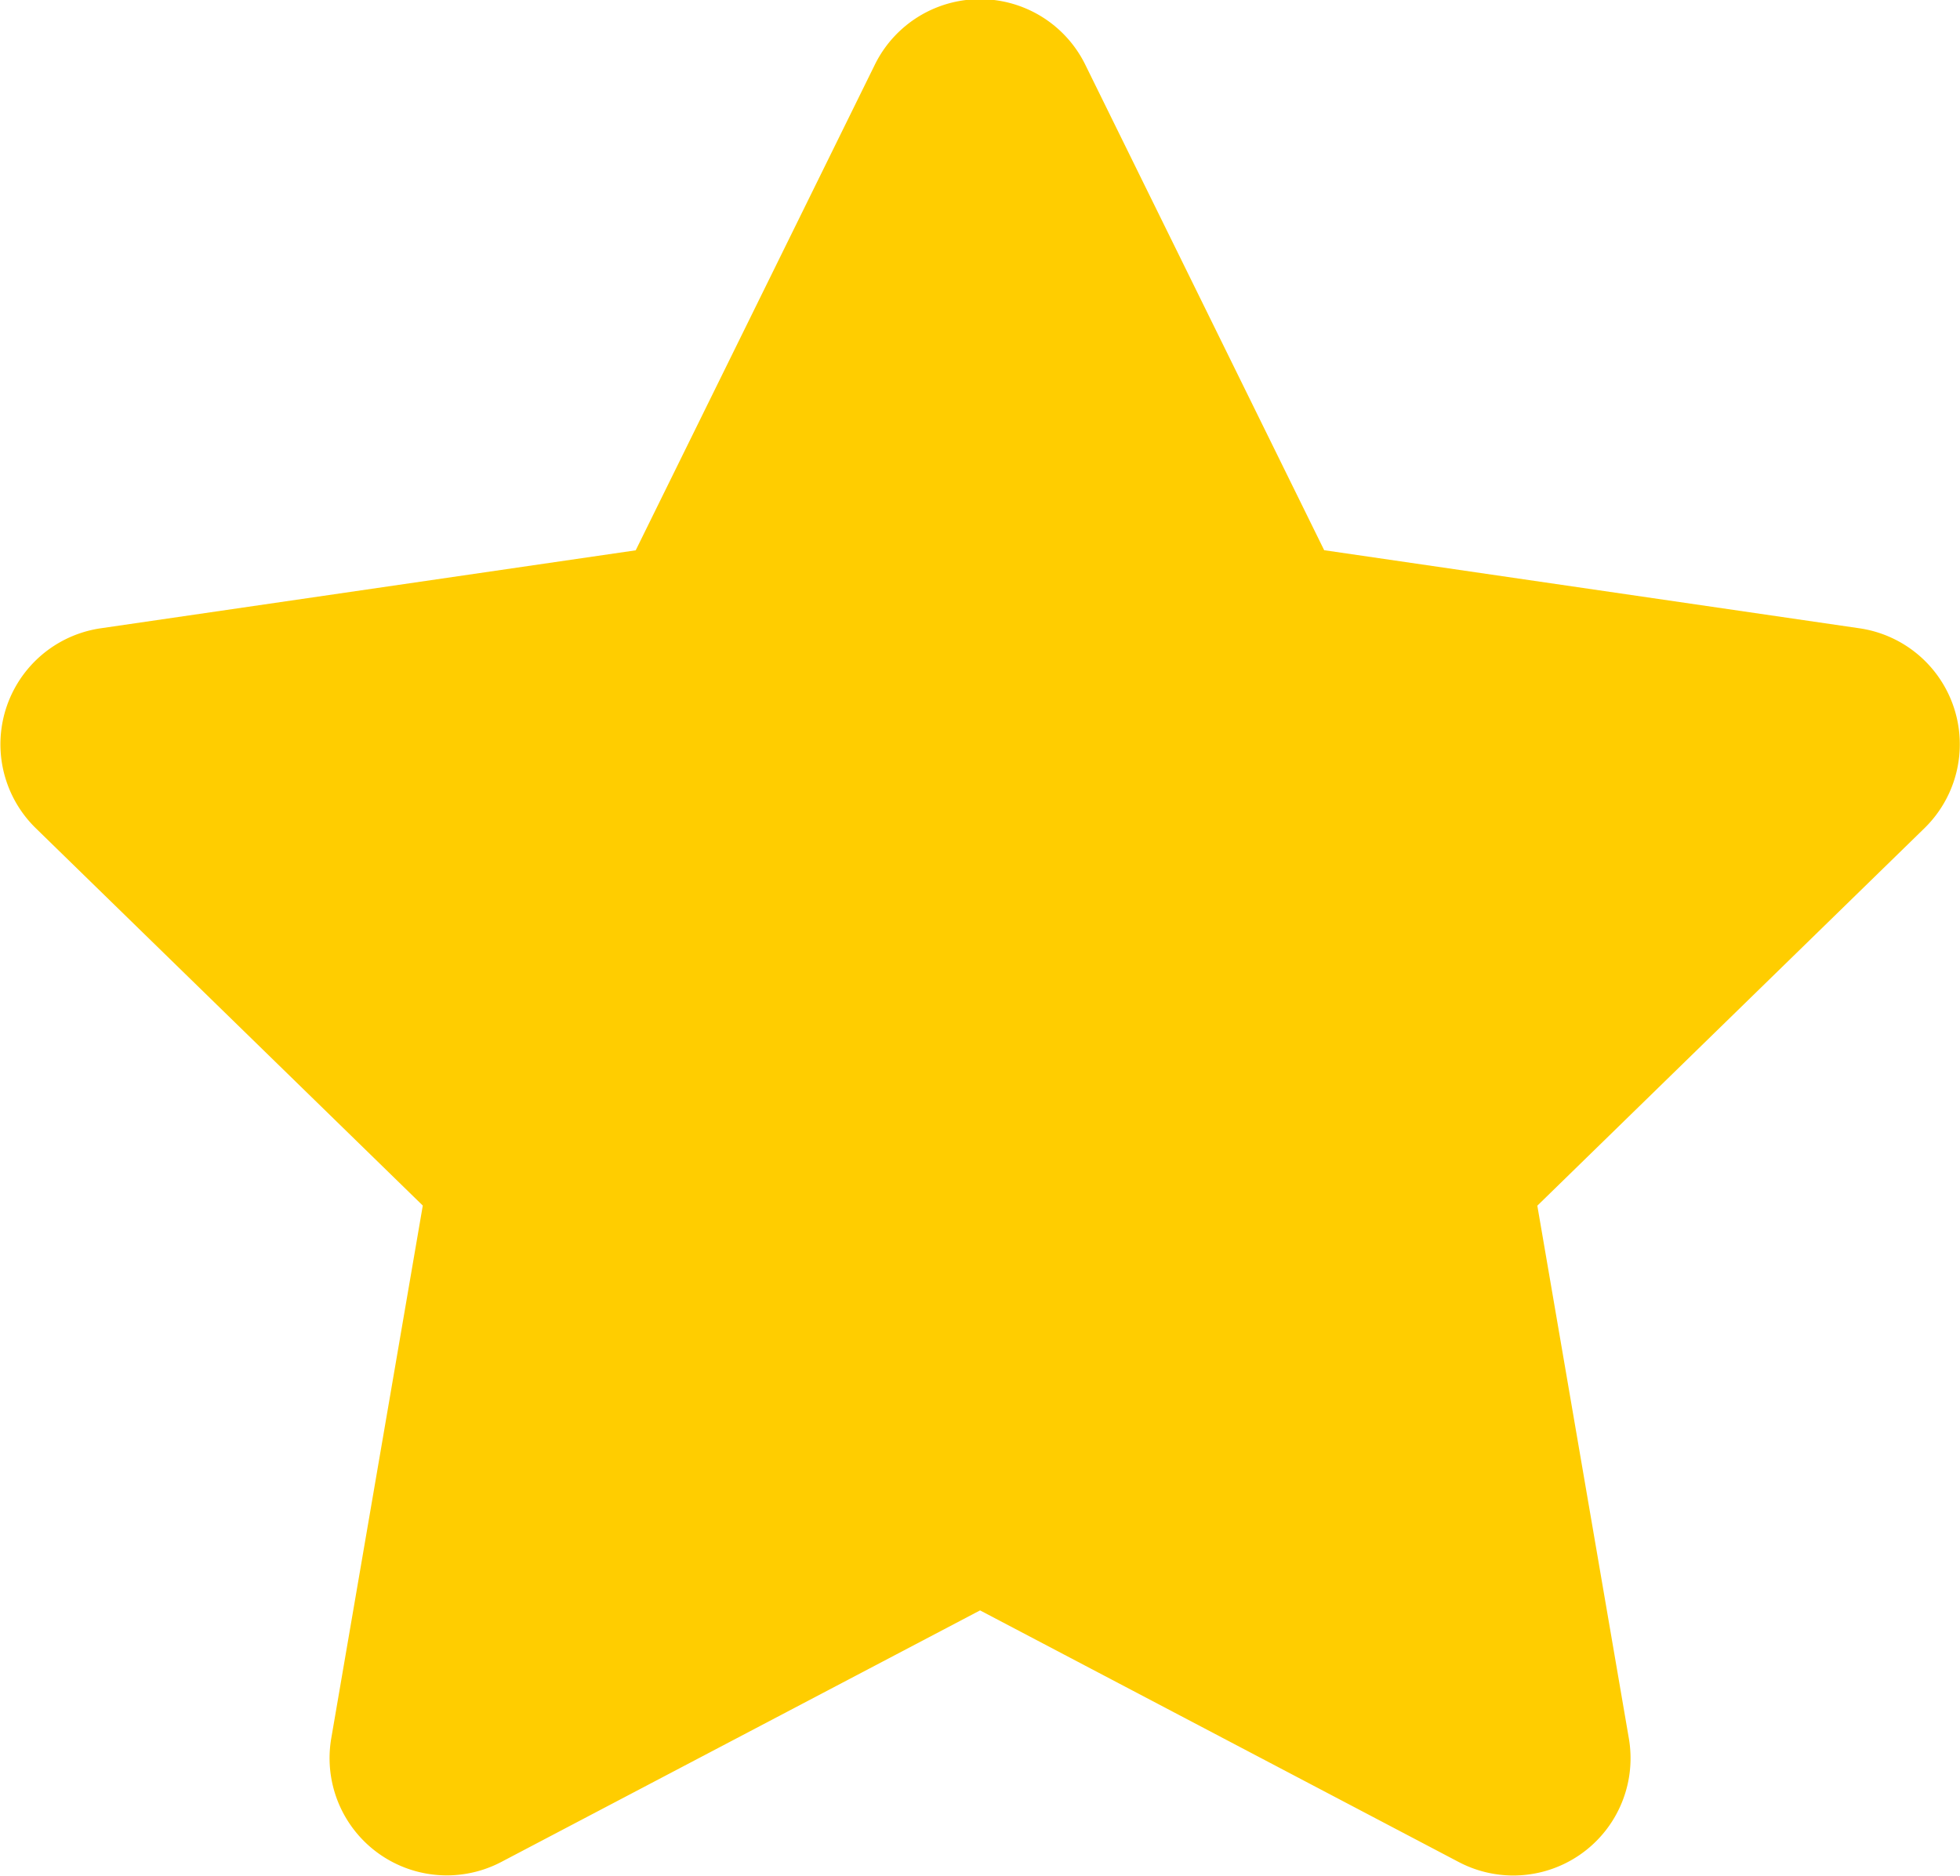
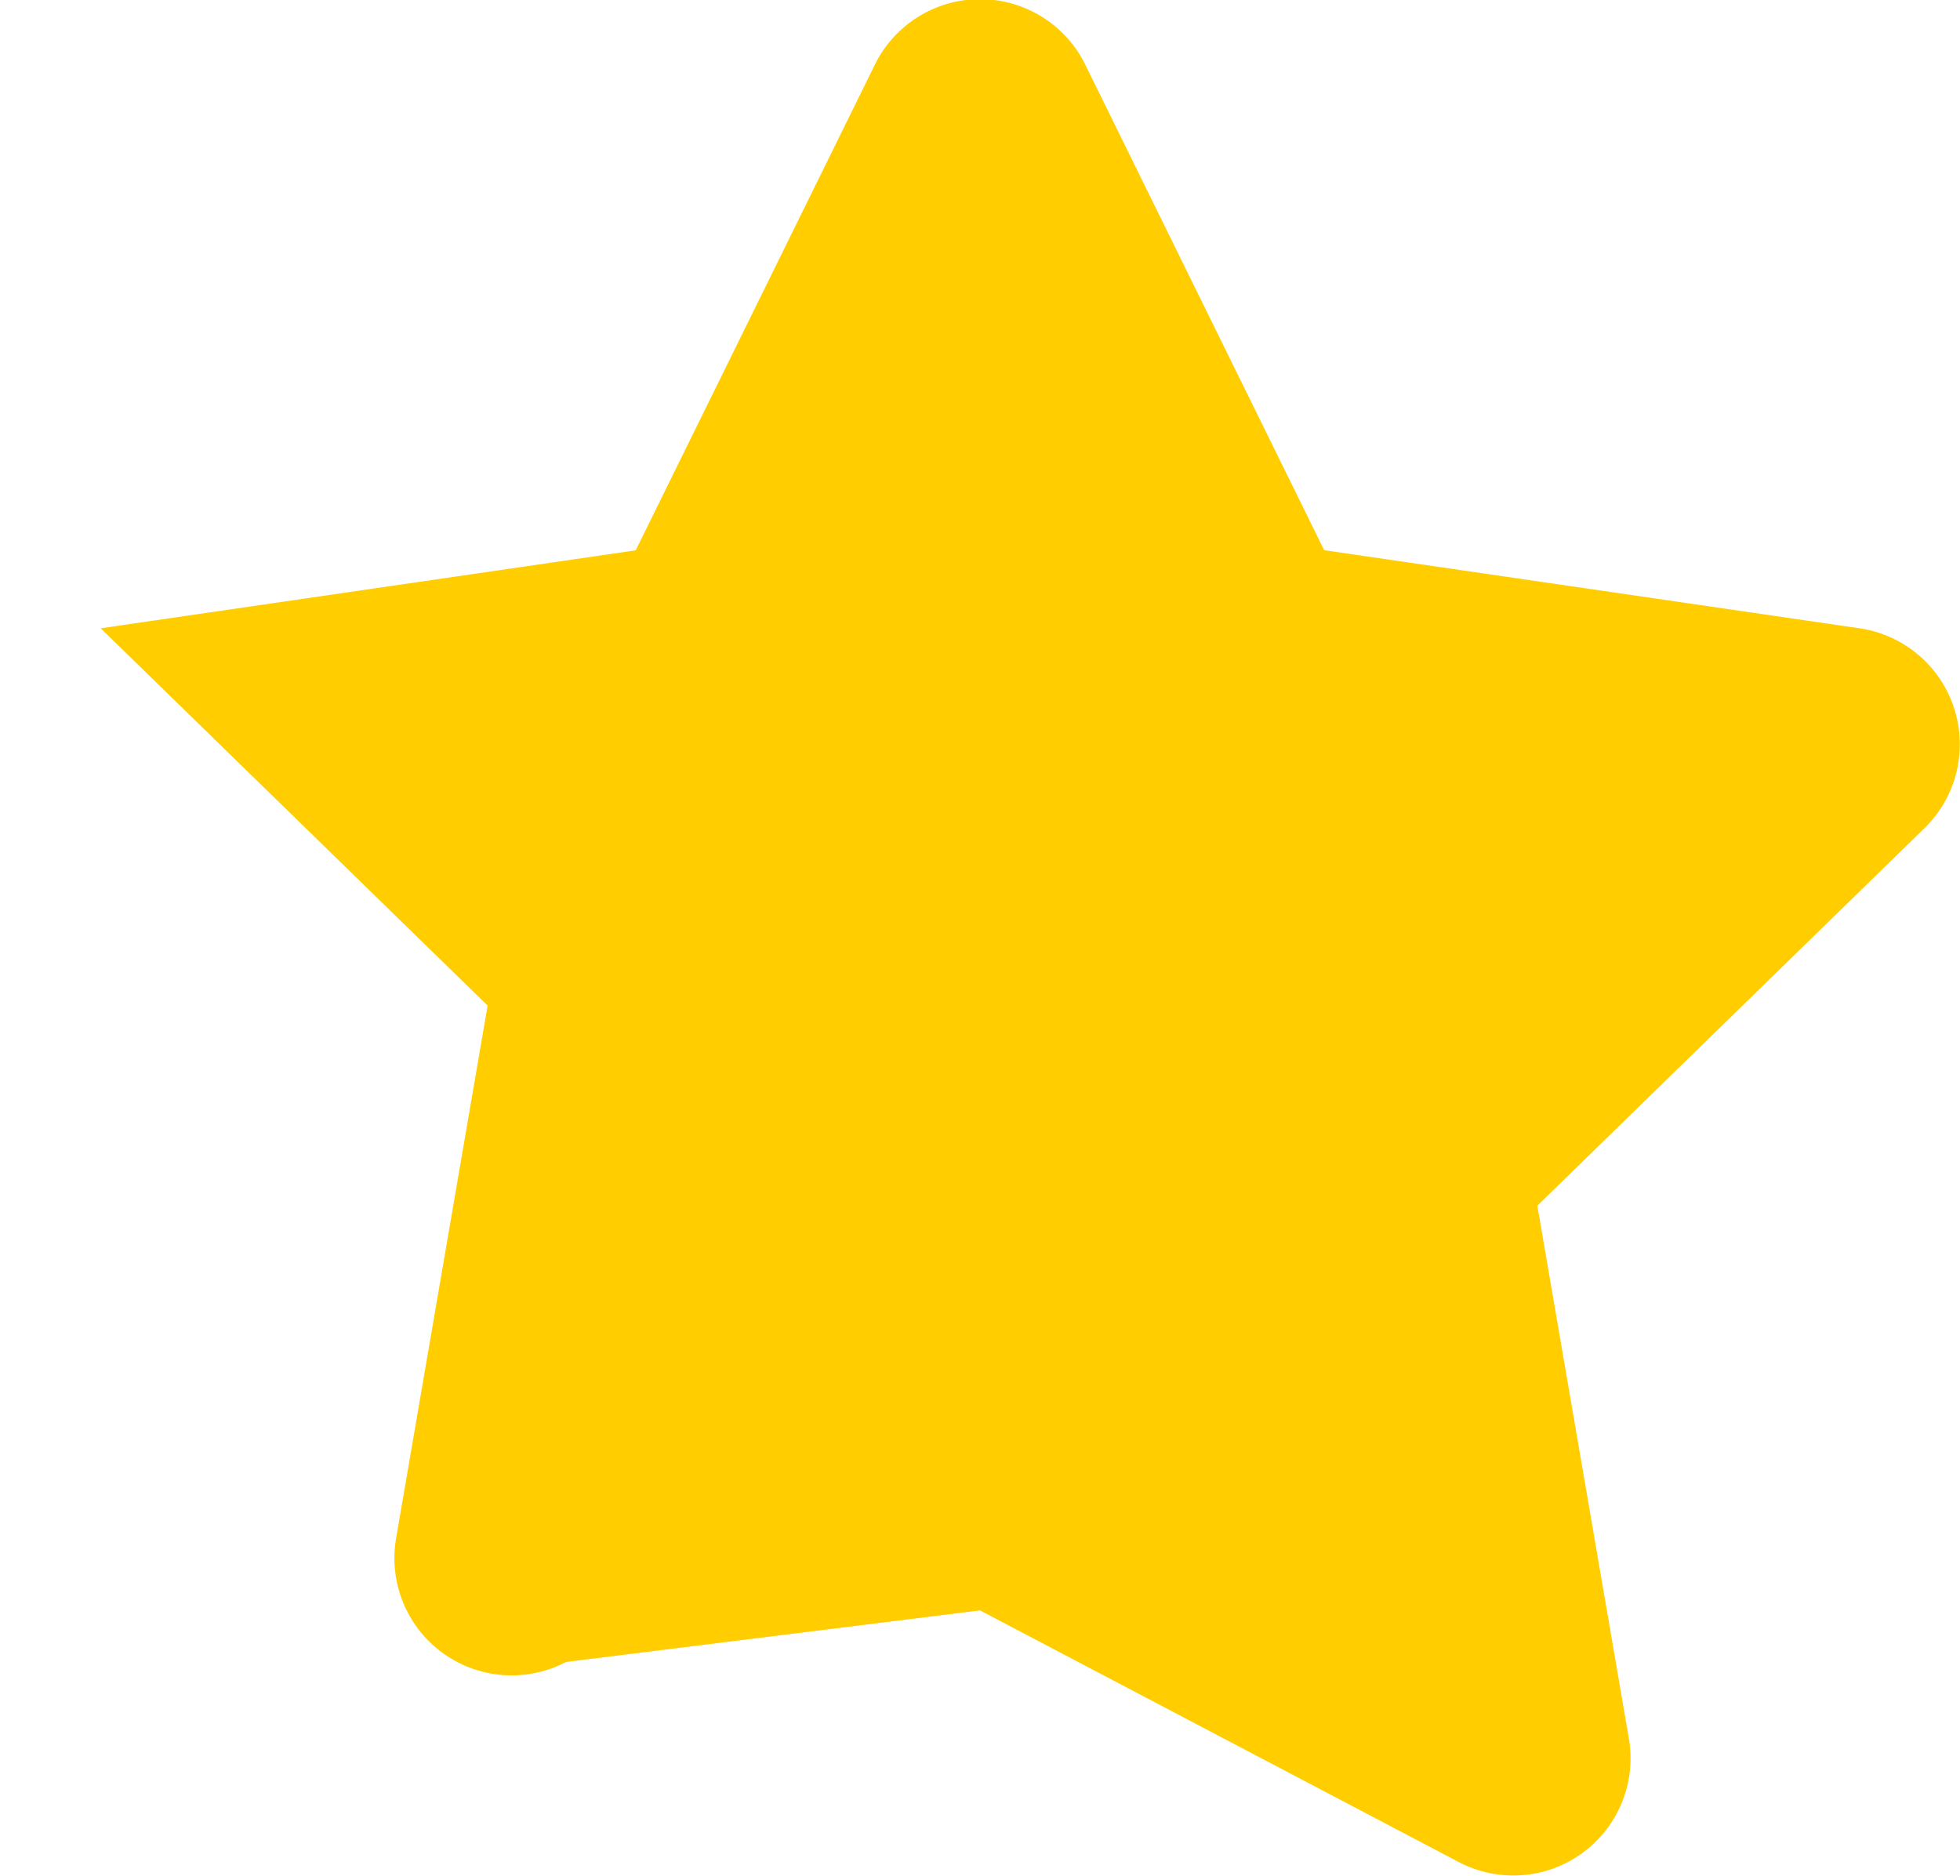
<svg xmlns="http://www.w3.org/2000/svg" width="16.717" height="16" viewBox="0 0 16.717 16">
-   <path id="Icon_awesome-star" data-name="Icon awesome-star" d="M8.9.556,6.863,4.693,2.3,5.358a1,1,0,0,0-.553,1.706l3.3,3.218-.781,4.546a1,1,0,0,0,1.45,1.053L9.8,13.735l4.084,2.147a1,1,0,0,0,1.45-1.053l-.781-4.546,3.3-3.218A1,1,0,0,0,17.3,5.358l-4.565-.666L10.7.556A1,1,0,0,0,8.9.556Z" transform="translate(-1.441 0.001)" fill="#ffcd00" />
+   <path id="Icon_awesome-star" data-name="Icon awesome-star" d="M8.9.556,6.863,4.693,2.3,5.358l3.3,3.218-.781,4.546a1,1,0,0,0,1.45,1.053L9.8,13.735l4.084,2.147a1,1,0,0,0,1.45-1.053l-.781-4.546,3.3-3.218A1,1,0,0,0,17.3,5.358l-4.565-.666L10.7.556A1,1,0,0,0,8.9.556Z" transform="translate(-1.441 0.001)" fill="#ffcd00" />
</svg>